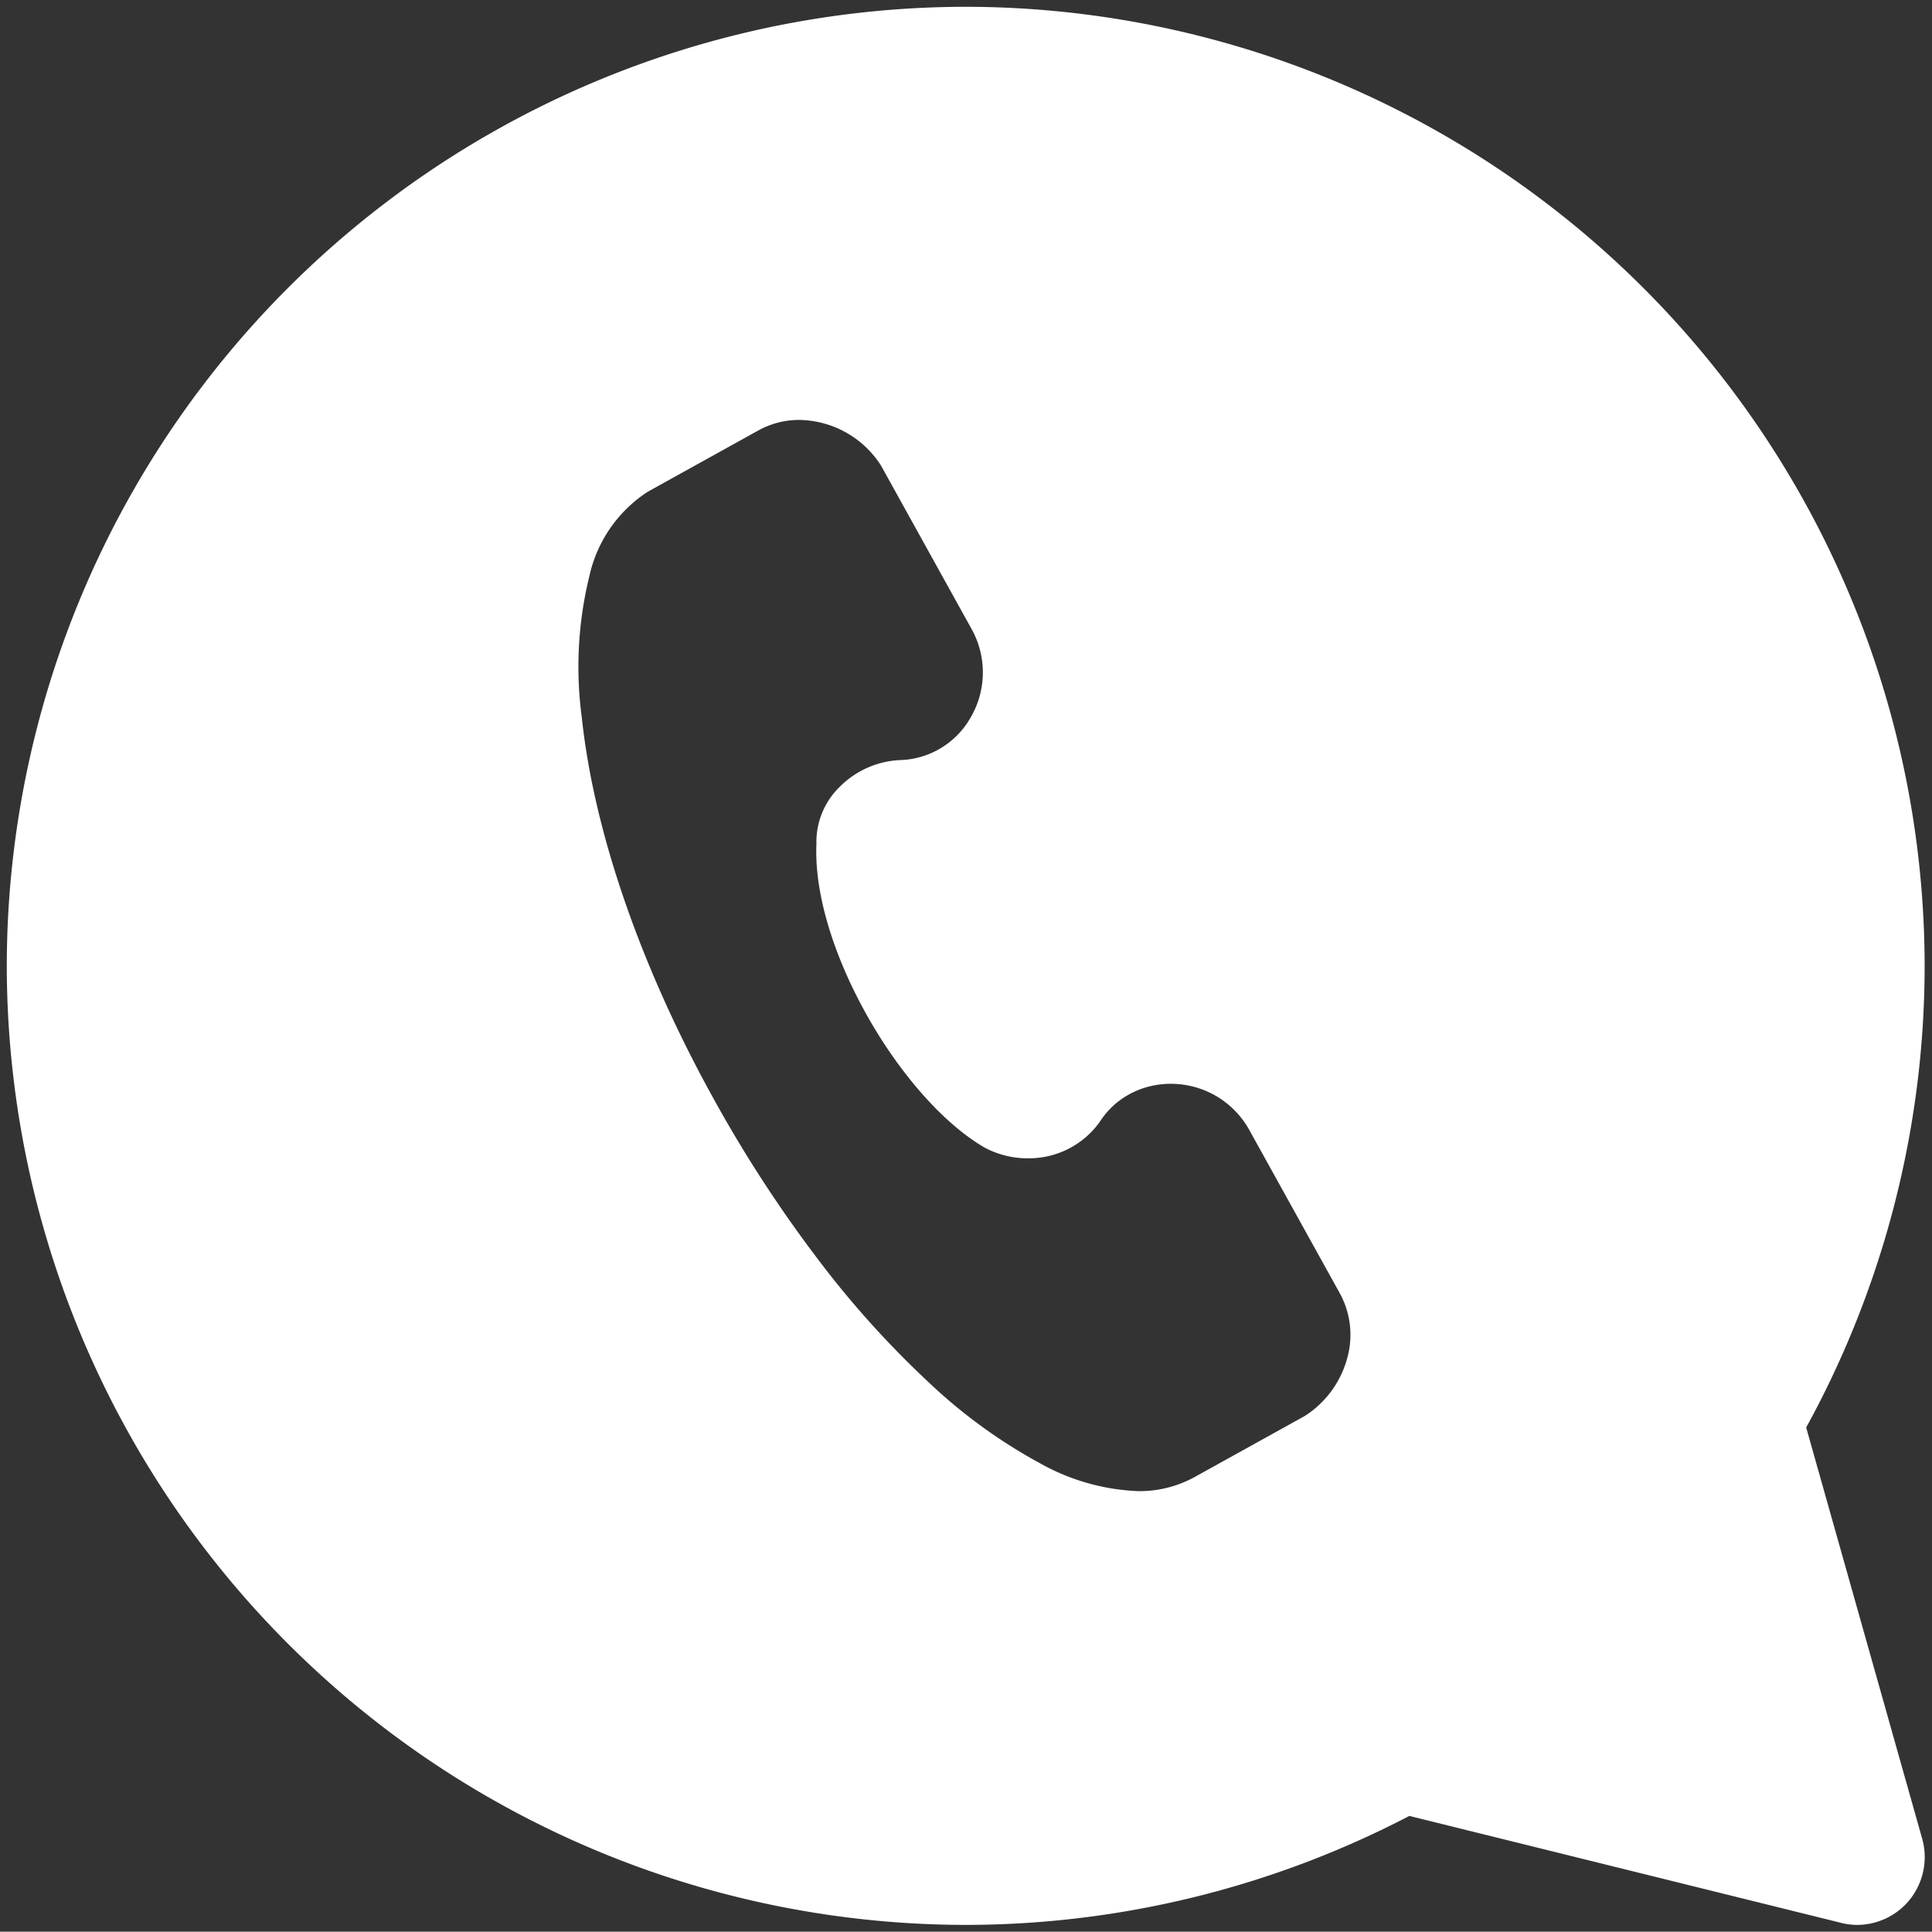
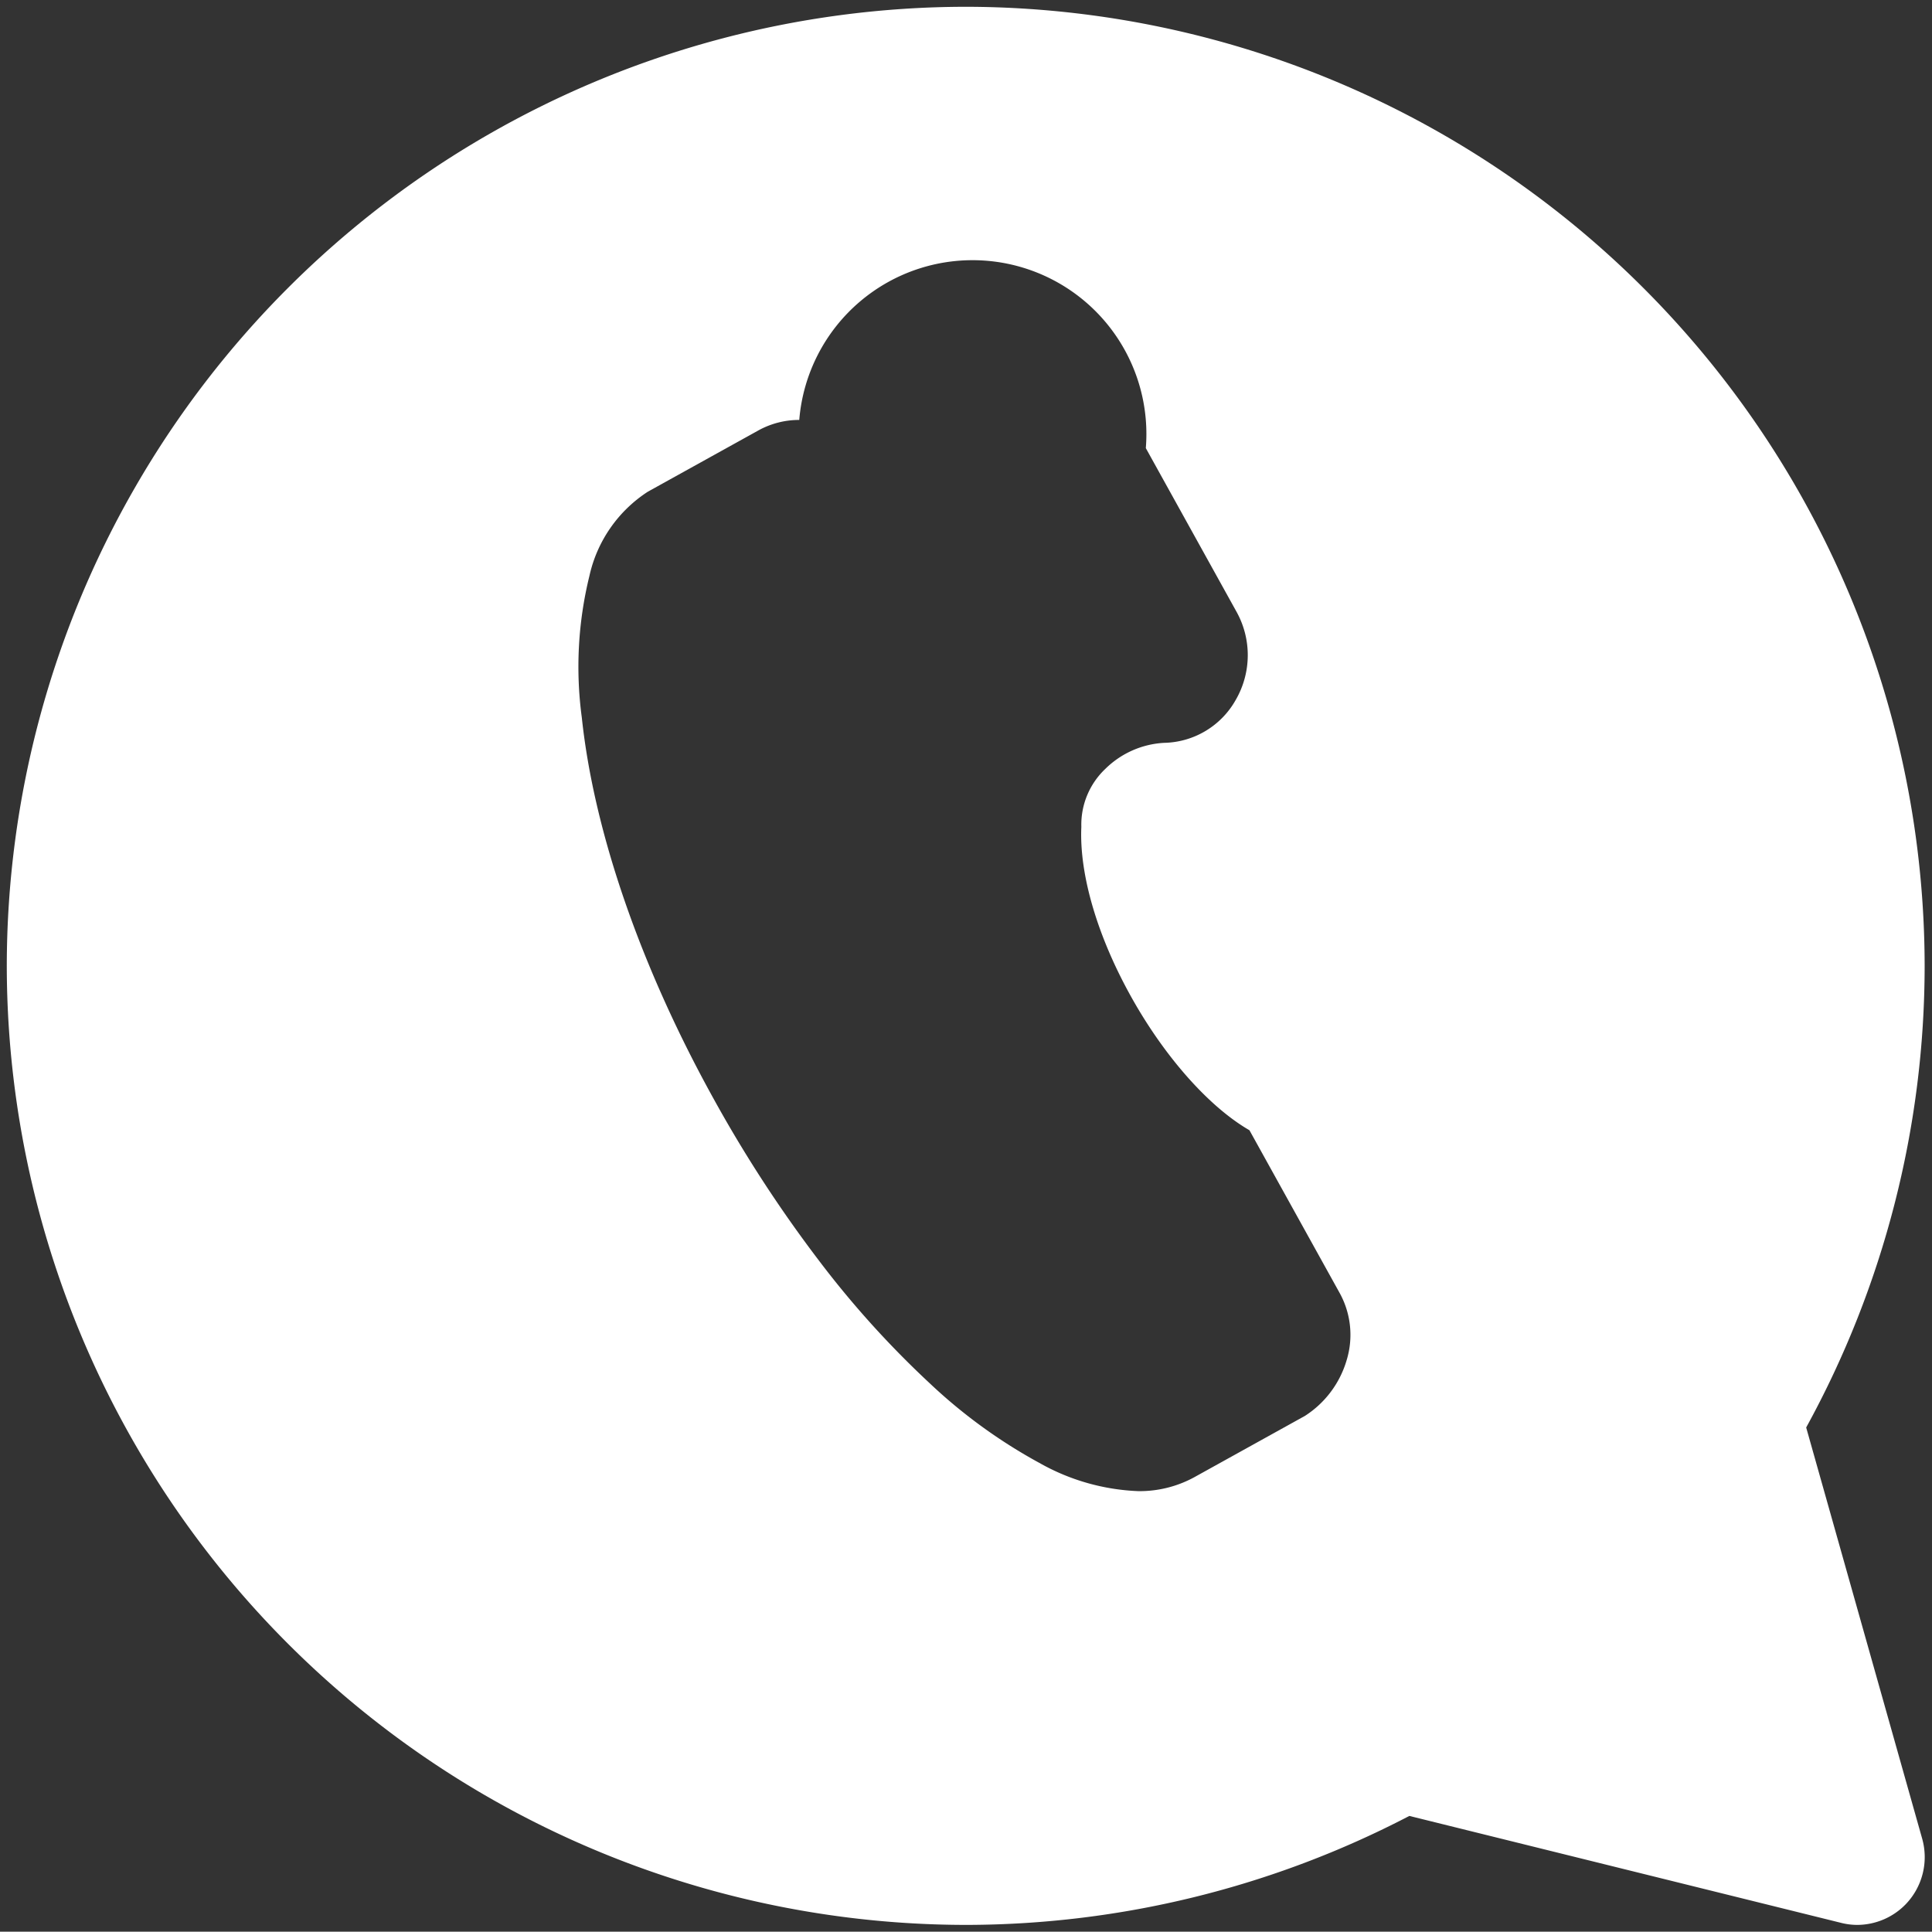
<svg xmlns="http://www.w3.org/2000/svg" width="142.331" height="142.308" viewBox="0 0 142.331 142.308">
  <rect x="0" y="0" width="142.331" height="142.308" fill="#333333" stroke="none" />
-   <path id="contact" d="M-1853.7,141.308a4.912,4.912,0,0,1-1.2-.159l-31.773-7.869a70.817,70.817,0,0,1-32.689,8.028A70.724,70.724,0,0,1-1990,70.655,70.725,70.725,0,0,1-1919.365,0a70.734,70.734,0,0,1,70.654,70.655,70.768,70.768,0,0,1-8.727,34.009l8.546,30.294a5.008,5.008,0,0,1-1.218,4.833A5,5,0,0,1-1853.7,141.308Zm-77.914-110.871a6.206,6.206,0,0,0-3,.764l-8.163,4.525a9.95,9.95,0,0,0-4.3,6.2,28.03,28.03,0,0,0-.562,10.426c.89,8.426,4.346,18.416,9.731,28.131a96.857,96.857,0,0,0,7.676,11.8,70.4,70.4,0,0,0,8.214,9.113,38.761,38.761,0,0,0,8.083,5.874,16.034,16.034,0,0,0,7.282,2.082,8.4,8.4,0,0,0,4.123-1.017l8.164-4.525a7.322,7.322,0,0,0,3.081-4.13,6.377,6.377,0,0,0-.5-4.885l-6.668-12.03a6.623,6.623,0,0,0-2.523-2.561,6.65,6.65,0,0,0-3.271-.86,6.4,6.4,0,0,0-2.913.694,6.019,6.019,0,0,0-2.314,2.1,6.4,6.4,0,0,1-5.322,2.693,6.657,6.657,0,0,1-3.173-.793c-2.955-1.708-6.186-5.336-8.645-9.706-2.537-4.509-3.9-9.114-3.739-12.636a5.659,5.659,0,0,1,1.769-4.281,6.673,6.673,0,0,1,4.344-1.917,6.185,6.185,0,0,0,5.258-3.158,6.577,6.577,0,0,0,.047-6.523l-6.668-12.03A7.261,7.261,0,0,0-1931.618,30.437Z" transform="translate(1990.5 0.5)" fill="#fff" stroke="rgba(0,0,0,0)" stroke-miterlimit="10" stroke-width="1" />
+   <path id="contact" d="M-1853.7,141.308a4.912,4.912,0,0,1-1.2-.159l-31.773-7.869a70.817,70.817,0,0,1-32.689,8.028A70.724,70.724,0,0,1-1990,70.655,70.725,70.725,0,0,1-1919.365,0a70.734,70.734,0,0,1,70.654,70.655,70.768,70.768,0,0,1-8.727,34.009l8.546,30.294a5.008,5.008,0,0,1-1.218,4.833A5,5,0,0,1-1853.7,141.308Zm-77.914-110.871a6.206,6.206,0,0,0-3,.764l-8.163,4.525a9.95,9.95,0,0,0-4.3,6.2,28.03,28.03,0,0,0-.562,10.426c.89,8.426,4.346,18.416,9.731,28.131a96.857,96.857,0,0,0,7.676,11.8,70.4,70.4,0,0,0,8.214,9.113,38.761,38.761,0,0,0,8.083,5.874,16.034,16.034,0,0,0,7.282,2.082,8.4,8.4,0,0,0,4.123-1.017l8.164-4.525a7.322,7.322,0,0,0,3.081-4.13,6.377,6.377,0,0,0-.5-4.885l-6.668-12.03c-2.955-1.708-6.186-5.336-8.645-9.706-2.537-4.509-3.9-9.114-3.739-12.636a5.659,5.659,0,0,1,1.769-4.281,6.673,6.673,0,0,1,4.344-1.917,6.185,6.185,0,0,0,5.258-3.158,6.577,6.577,0,0,0,.047-6.523l-6.668-12.03A7.261,7.261,0,0,0-1931.618,30.437Z" transform="translate(1990.5 0.5)" fill="#fff" stroke="rgba(0,0,0,0)" stroke-miterlimit="10" stroke-width="1" />
</svg>